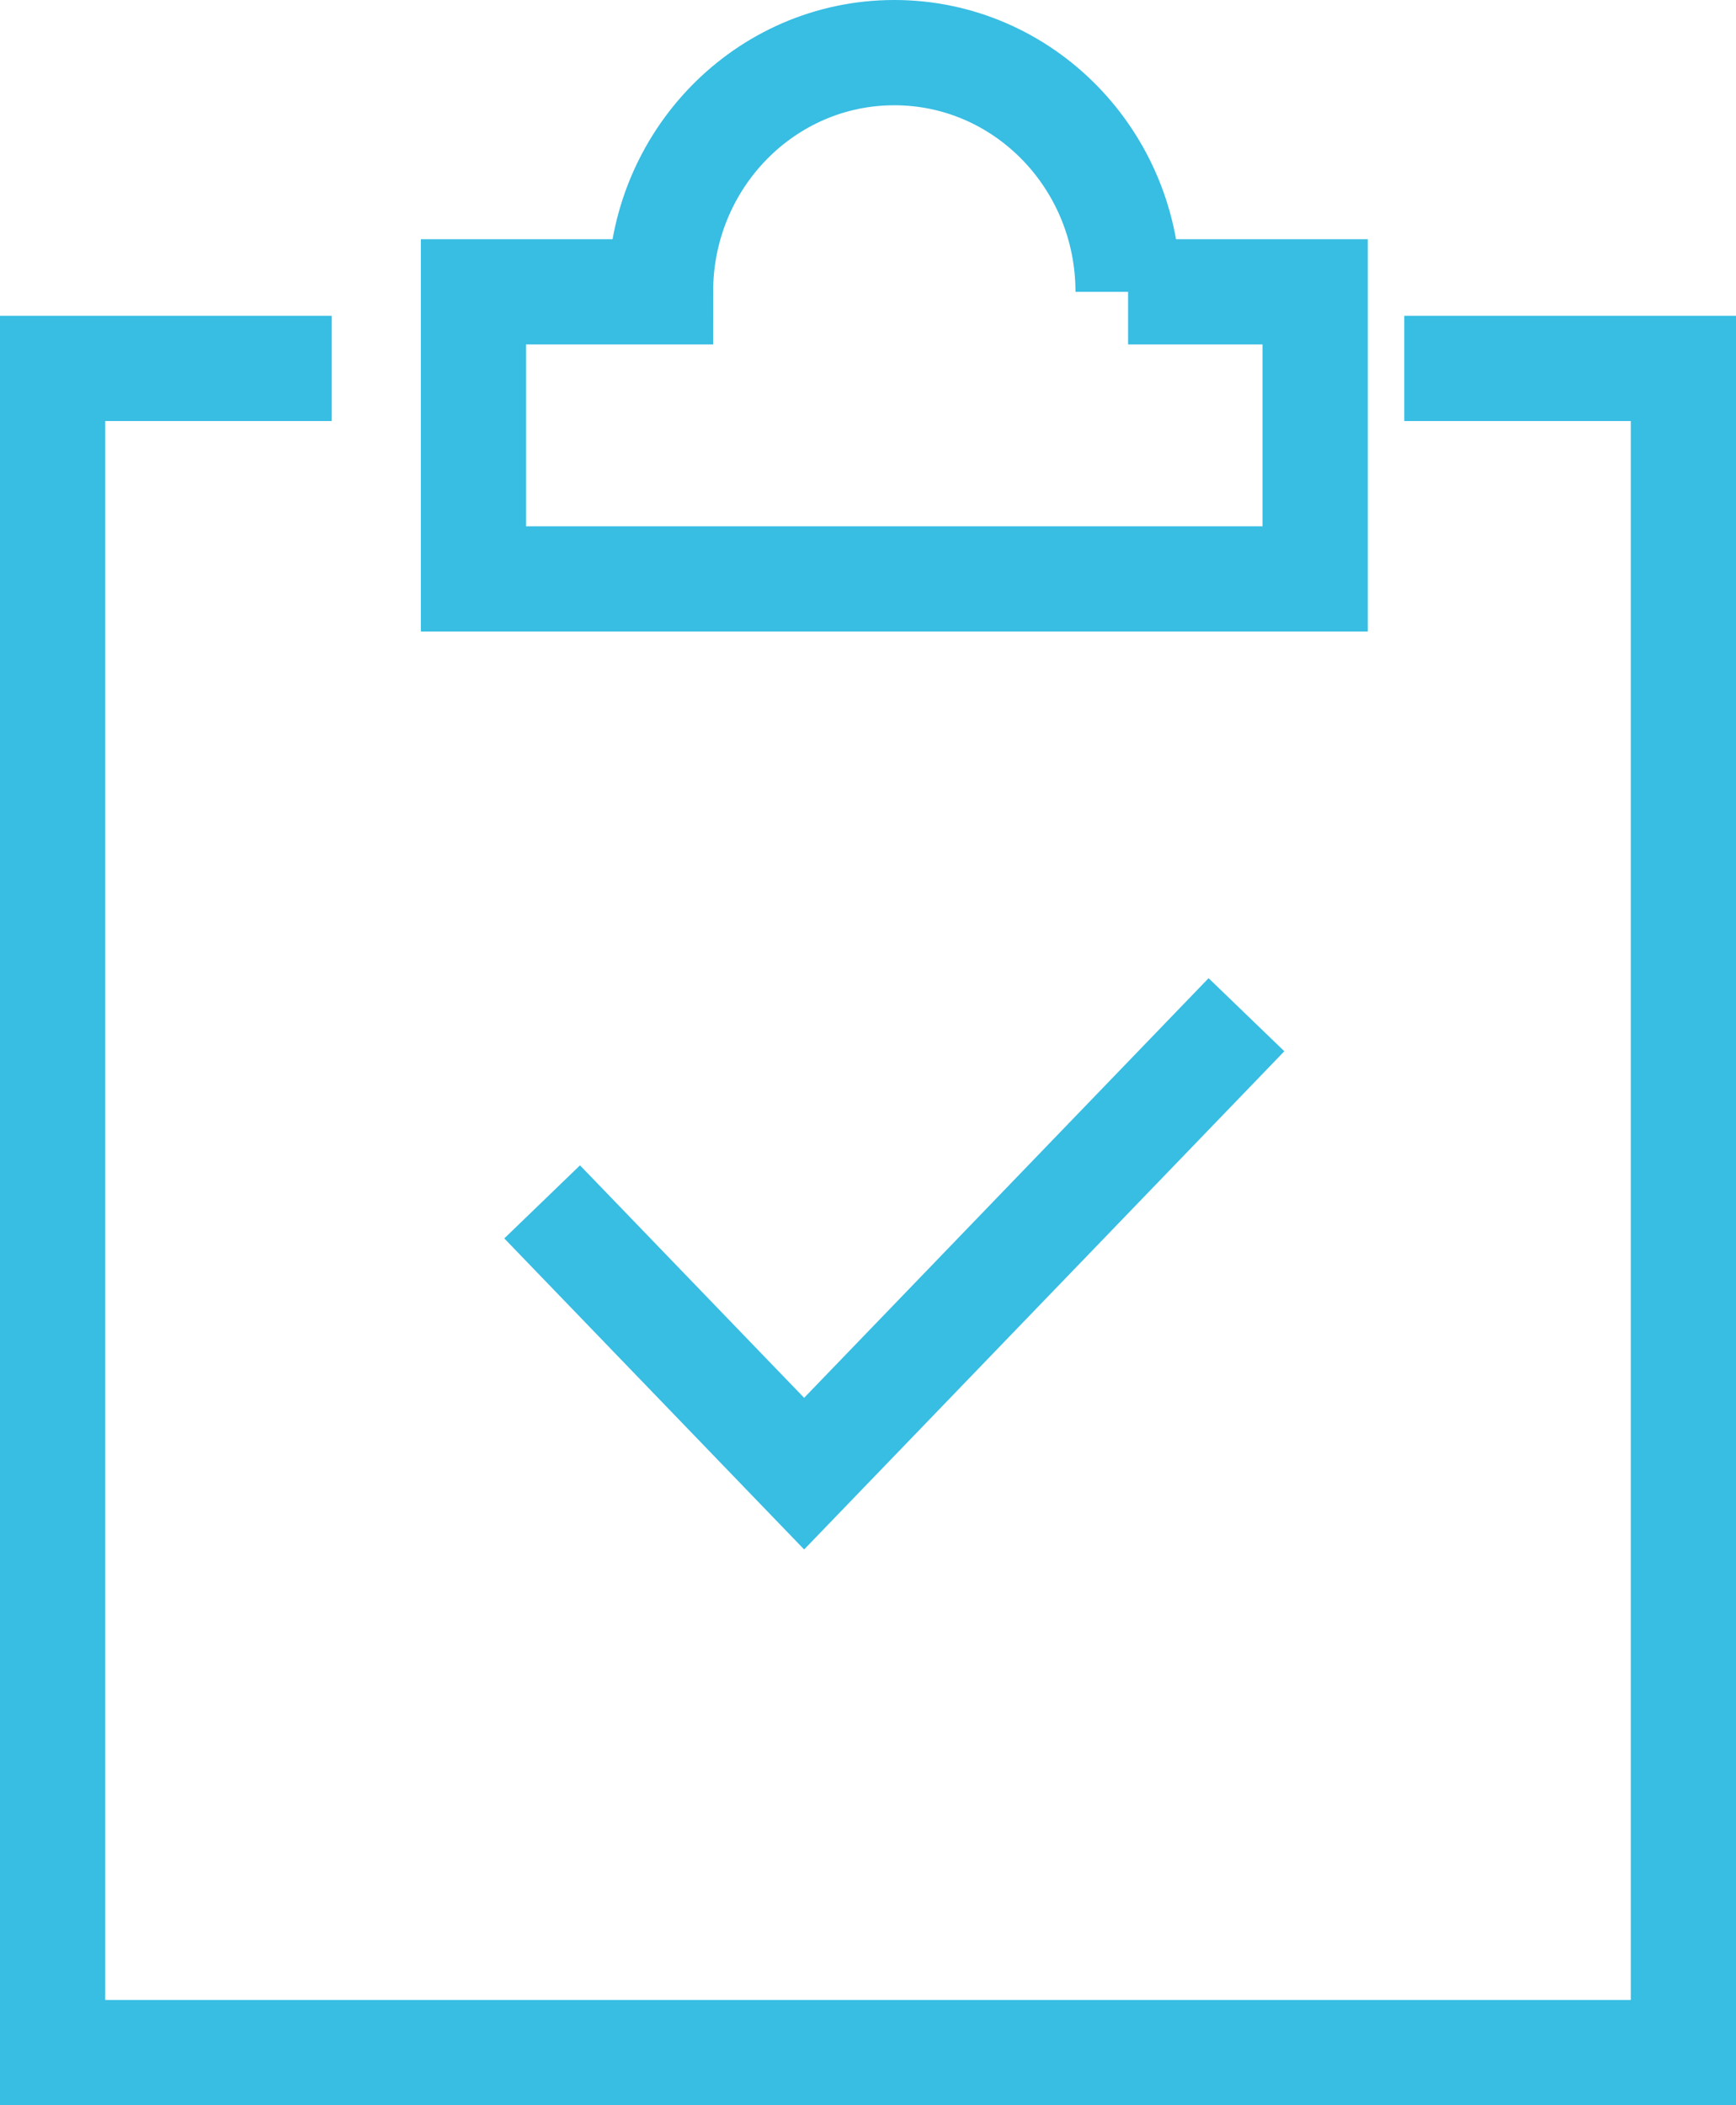
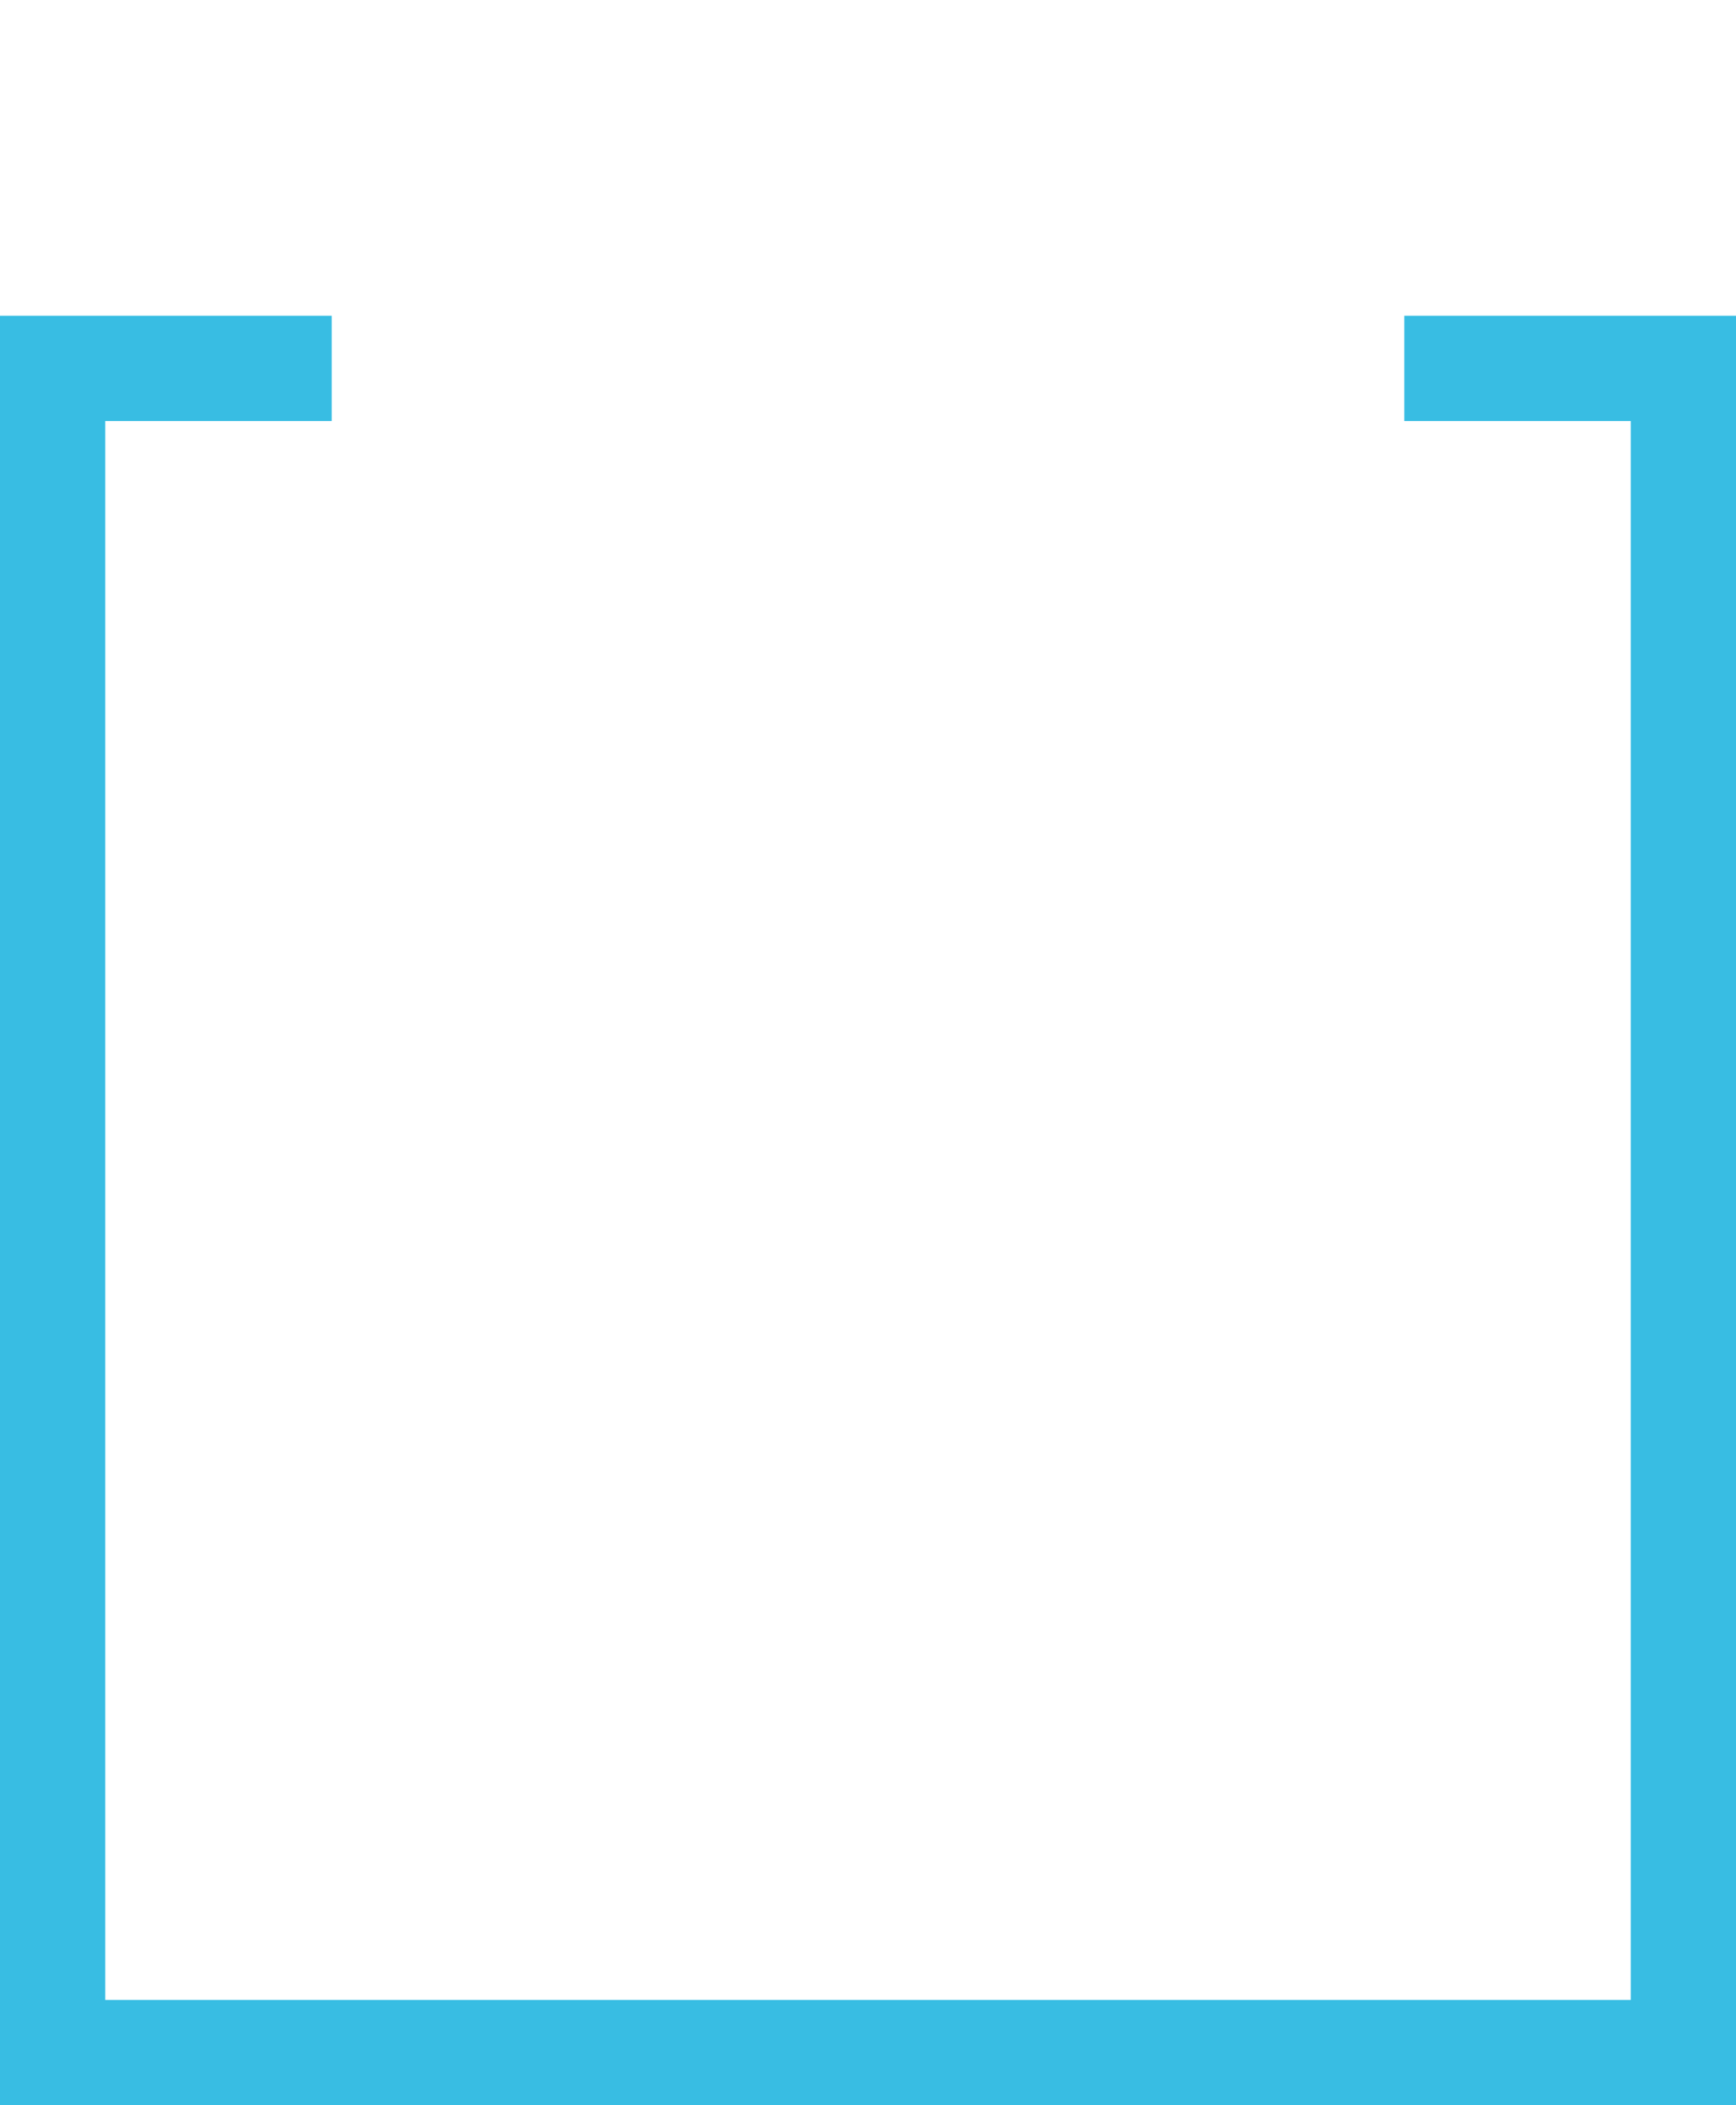
<svg xmlns="http://www.w3.org/2000/svg" width="33" height="40" viewBox="0 0 33 40">
  <g stroke="#38BDE3" stroke-width="2" fill="none" fill-rule="evenodd" stroke-linecap="square">
    <path d="M27.694 7H32v32H1V7h4.306" />
-     <path d="M11 23.556 15.286 28 23 20M21.444 5.545C21.444 3.035 19.454 1 17 1c-2.454 0-4.444 2.035-4.444 4.545H9V11h16V5.545h-3.556z" />
  </g>
</svg>